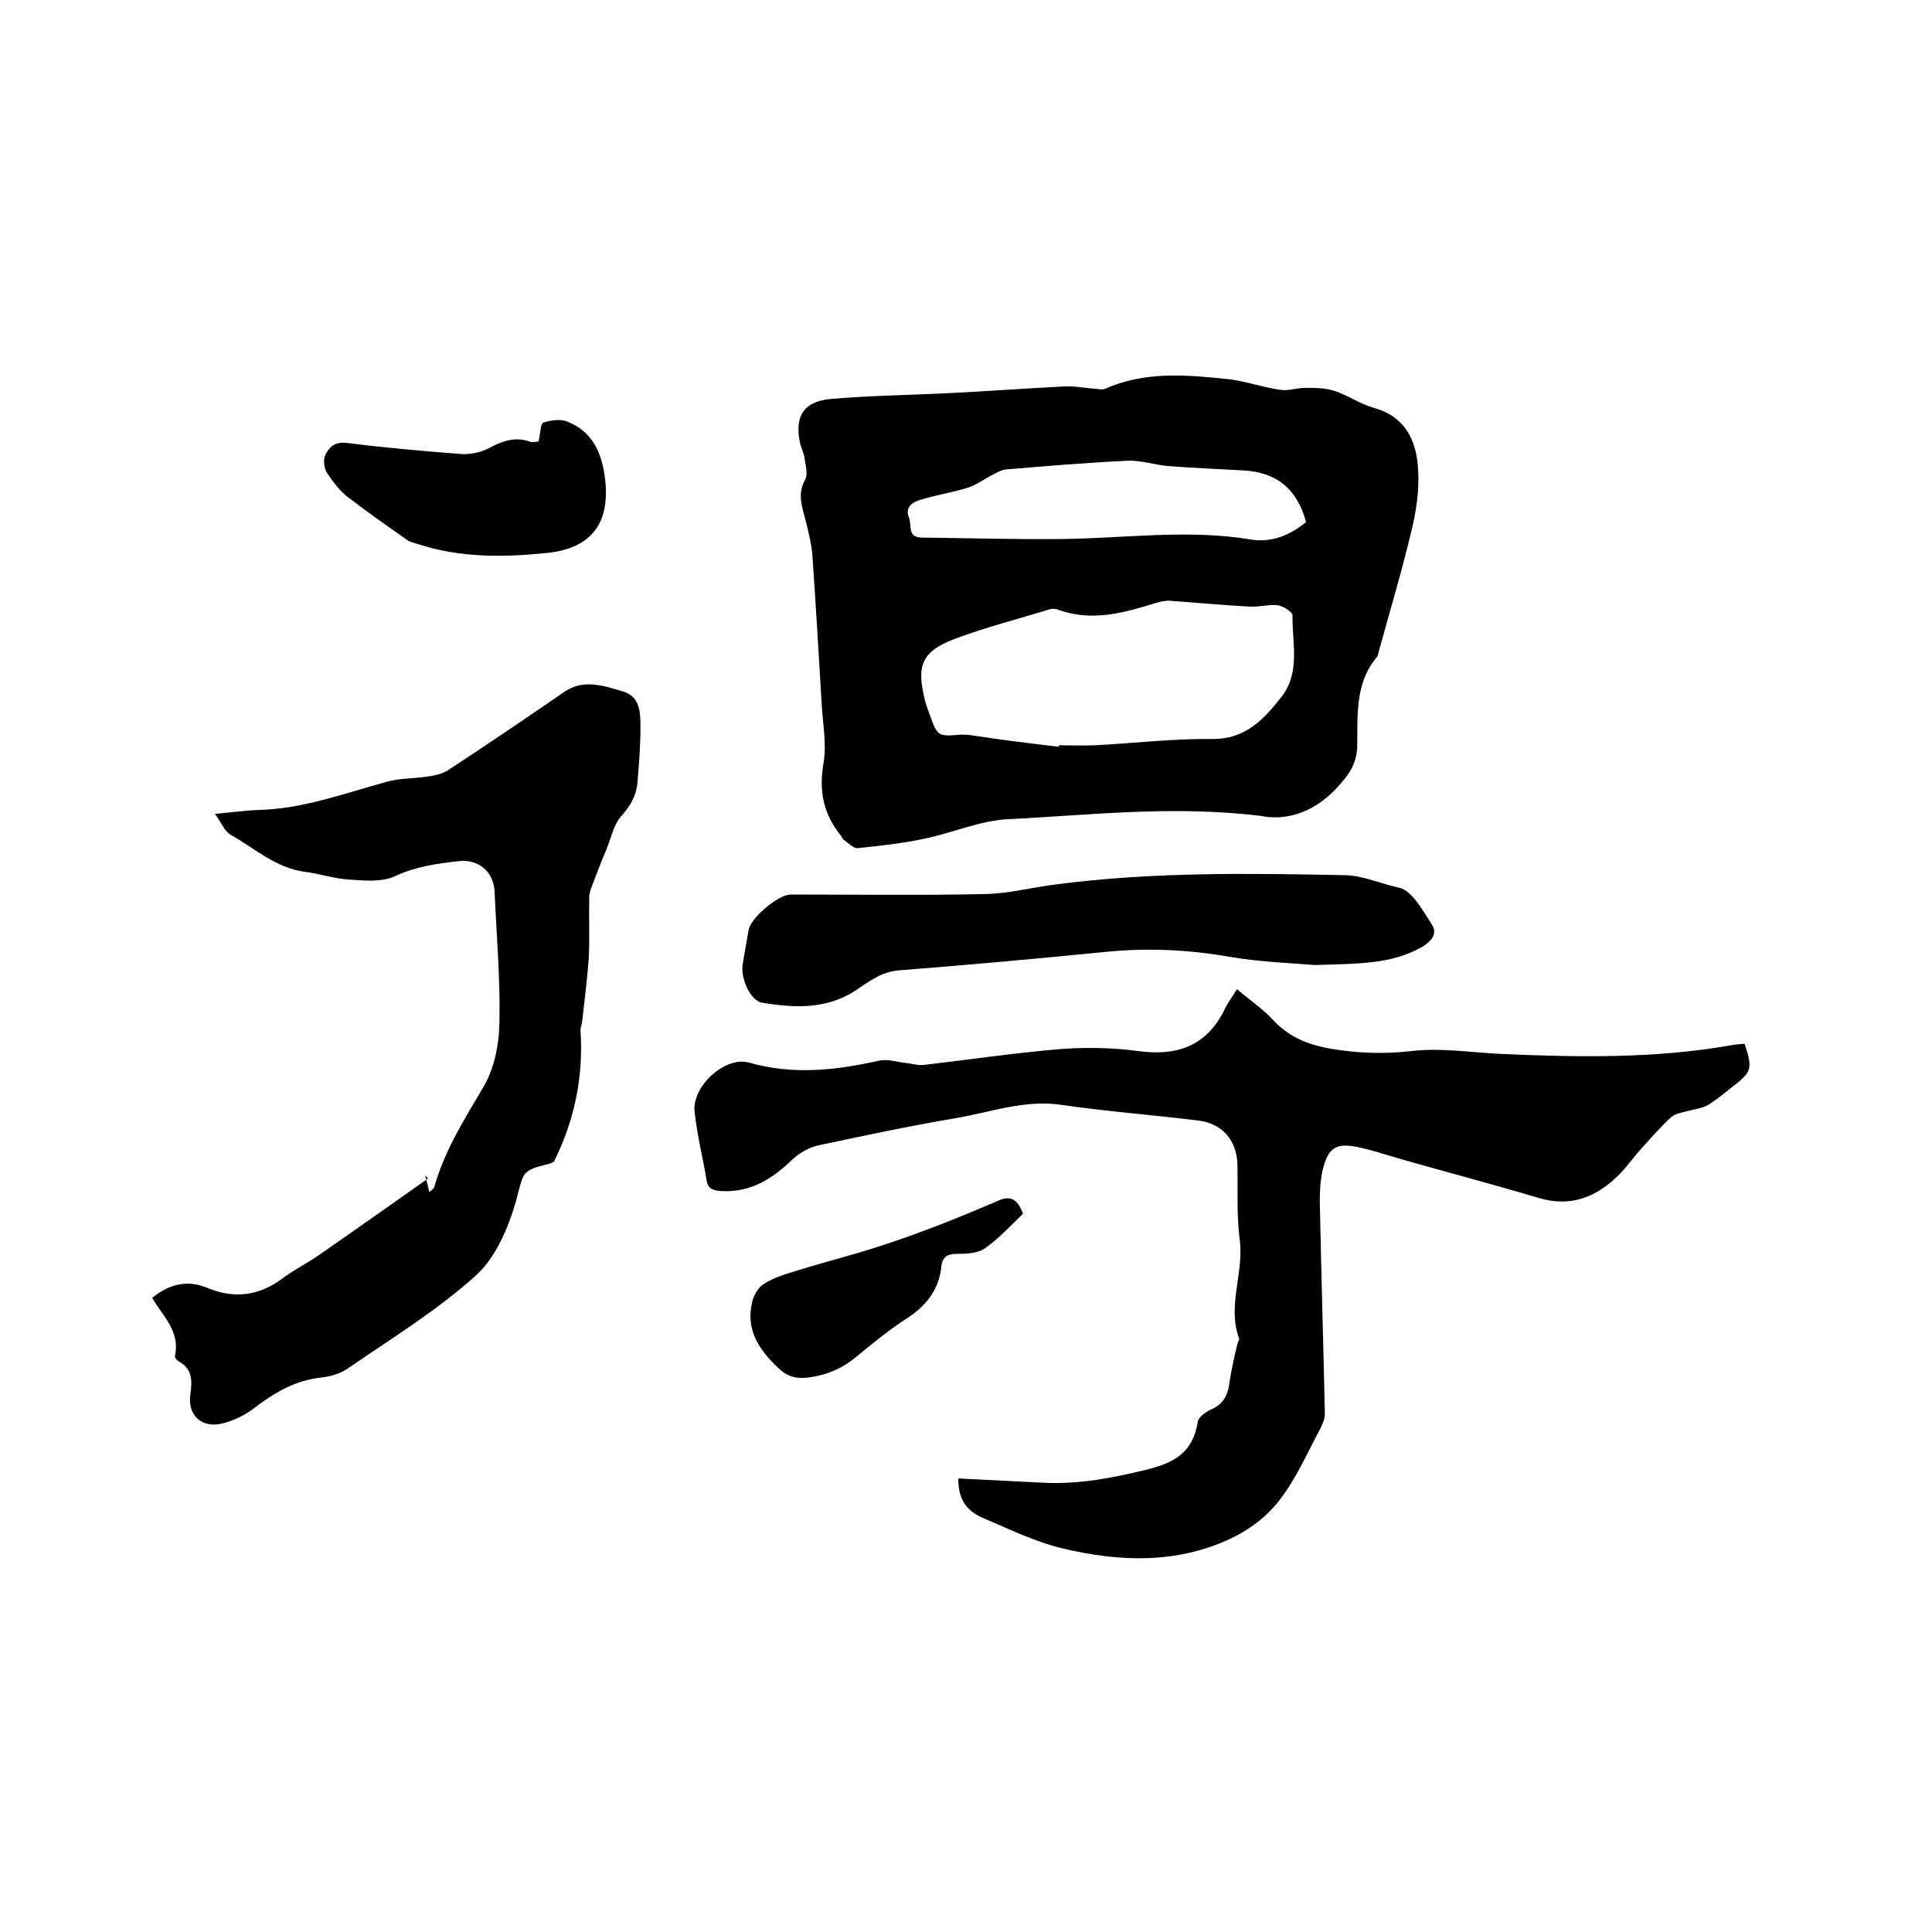
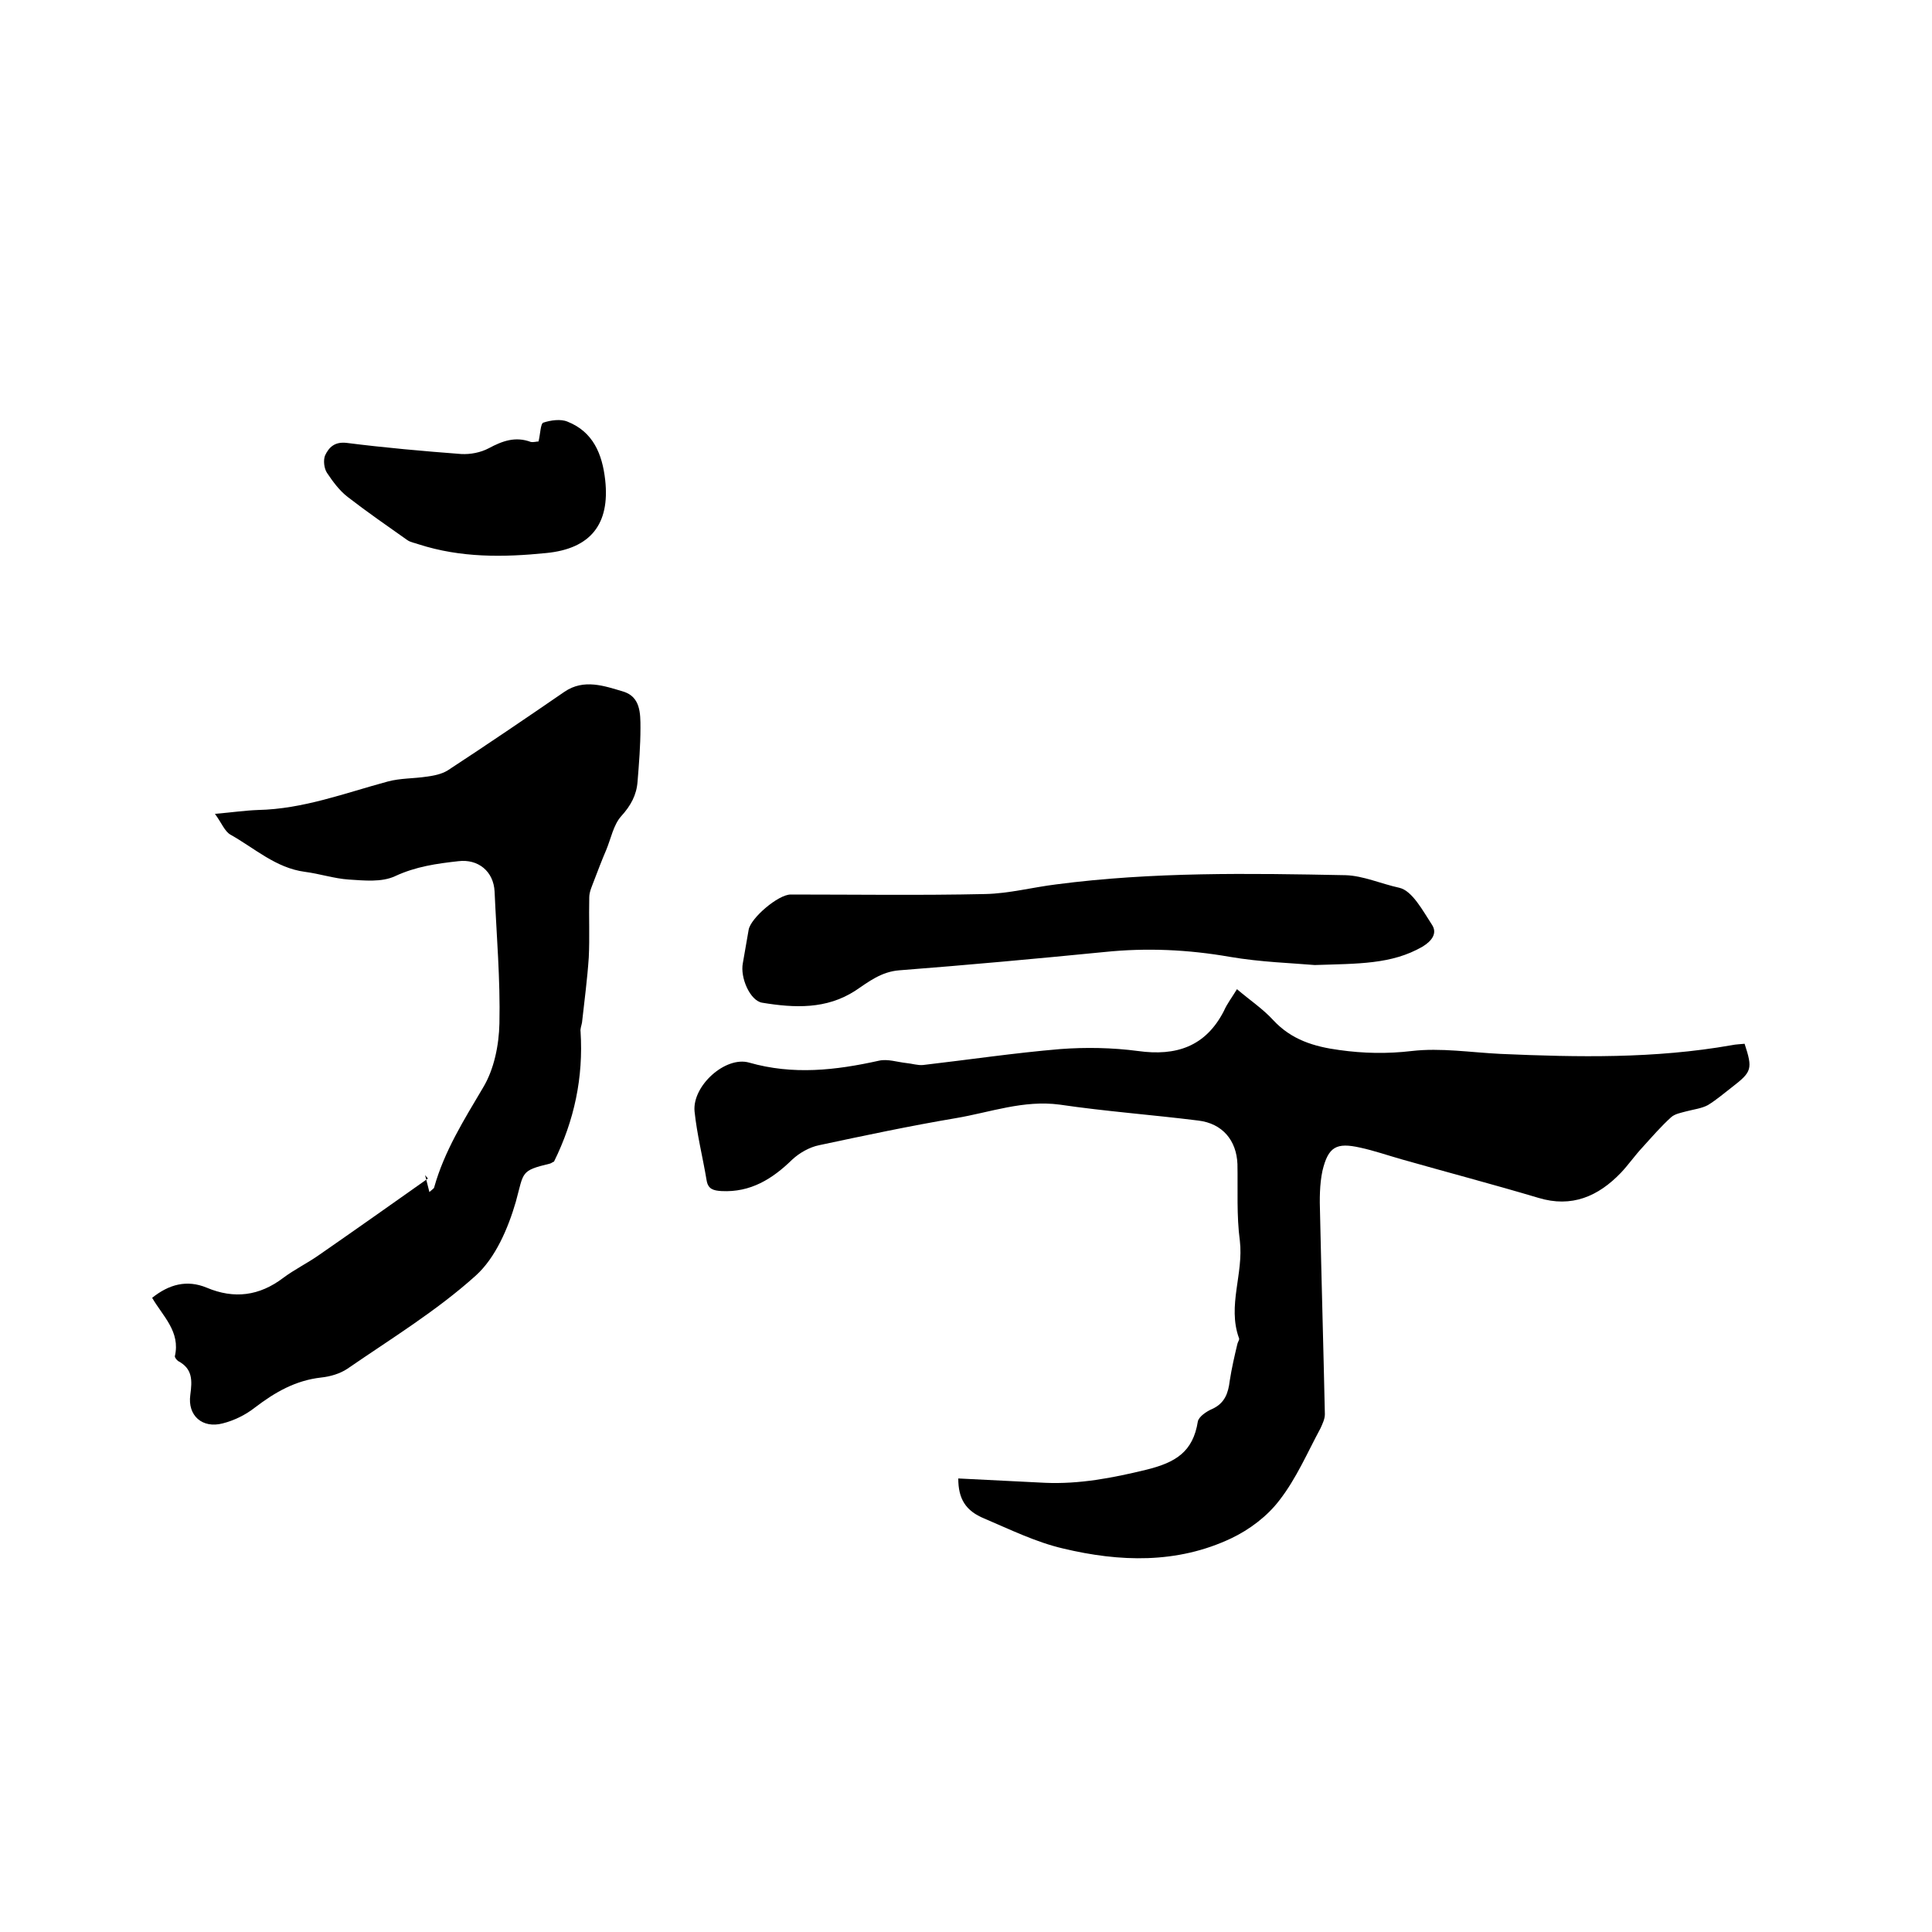
<svg xmlns="http://www.w3.org/2000/svg" enable-background="new 0 0 400 400" viewBox="0 0 400 400">
-   <path d="m260.9 168.9c-18.6-2.2-35.4-.1-52.2.7-5.8.3-11.4 2.8-17.1 4-4.6 1-9.3 1.5-14 2-.9.1-2-1.1-3-1.8-.2-.2-.3-.5-.5-.8-3.6-4.4-4.6-9.2-3.6-15 .7-4-.2-8.4-.4-12.6-.6-10.1-1.2-20.3-1.9-30.4-.2-2.4-.8-4.8-1.4-7.2-.7-2.8-1.8-5.5-.1-8.5.6-1.1.1-2.9-.1-4.3-.1-1-.6-2-.9-3-1.3-5.7.6-8.9 6.3-9.4 8.1-.7 16.2-.8 24.4-1.2 8-.4 16-1 24.1-1.4 2.2-.1 4.3.4 6.5.5.6.1 1.3.2 1.8 0 8.3-3.7 16.9-2.9 25.5-2 3.6.4 7.1 1.7 10.7 2.2 1.7.3 3.5-.4 5.2-.4 2 0 4.1 0 6 .6 2.8.9 5.3 2.7 8.1 3.5 6.7 1.8 9 6.9 9.3 12.8.3 4.2-.4 8.7-1.4 12.8-2 8.4-4.5 16.7-6.8 25.1-.1.3-.1.7-.3.9-4.6 5.4-4 12.1-4.1 18.5-.1 3.2-1.3 5.3-3.4 7.7-4.9 5.8-11 7.9-16.7 6.7zm-41.7-14.3c0-.1 0-.2.1-.3 2.4 0 4.9.1 7.3 0 8.1-.4 16.2-1.4 24.3-1.3 6.9.1 10.7-4 14.4-8.7 4-5.1 2.2-11.2 2.3-16.9 0-.7-1.9-1.9-3.1-2.1-1.8-.2-3.8.4-5.6.3-5.5-.3-11-.8-16.4-1.2-1-.1-2.1.1-3.1.4-6.7 2.1-13.4 4-20.4 1.4-.5-.2-1.3-.2-1.8 0-6.6 2-13.2 3.7-19.6 6.1-6.8 2.6-7.9 5.5-6.1 12.7.2.9.6 1.8.9 2.7 1.7 4.8 1.7 4.8 6.6 4.4.6 0 1.2 0 1.9.1 5.9.9 12.1 1.7 18.3 2.4zm51.2-46.5c-1.8-6.8-6-10.3-12.9-10.7-5.2-.3-10.4-.5-15.5-.9-2.9-.2-5.9-1.3-8.8-1.1-8.3.4-16.7 1.1-25 1.8-.9.1-1.7.6-2.5 1-1.8.9-3.5 2.2-5.4 2.8-3.2 1-6.6 1.5-9.8 2.5-1.6.5-3.2 1.5-2.3 3.7.6 1.6-.4 4.1 2.7 4.1 9.5.1 19 .4 28.5.3 13.2-.1 26.4-2.1 39.6.1 4.3.7 8.1-.9 11.4-3.6z" />
  <path d="m256.1 204.8c2.7 2.3 5.4 4.1 7.5 6.4 3.8 4.1 8.5 5.5 13.7 6.2 5 .7 9.9.8 15 .2 6-.7 12.2.3 18.4.6 16 .7 31.9 1 47.8-1.8.9-.2 1.9-.2 2.7-.3 1.7 5.2 1.5 5.8-2.5 8.9-1.7 1.3-3.3 2.7-5.1 3.8-1.3.7-3 .9-4.5 1.3-1.1.3-2.3.5-3.1 1.2-2.1 1.9-4 4.1-5.9 6.2-1.6 1.7-2.9 3.6-4.5 5.3-4.7 4.9-10.2 7.3-17.1 5.2-9.4-2.8-18.9-5.3-28.4-8-2.8-.8-5.7-1.8-8.5-2.4-4.9-1.1-6.6-.2-7.8 4.8-.6 2.8-.6 5.9-.5 8.8.3 13.9.7 27.7 1 41.6 0 1-.5 2-.9 2.9-2.7 5-5 10.4-8.5 14.9-2.5 3.3-6.2 6.1-10 7.9-11.2 5.3-23.1 4.9-34.8 2.1-5.6-1.3-10.9-3.9-16.3-6.2-3.9-1.6-5.4-4.1-5.4-8.3l18 .9c7.1.3 13.9-1 20.9-2.7 6.1-1.5 9.7-3.7 10.7-10 .2-1 1.8-2.1 3-2.6 2.6-1.2 3.3-3.3 3.6-5.8.4-2.6 1-5.2 1.6-7.7.1-.4.5-.9.3-1.2-2.4-6.7 1-13.3.2-20.1-.7-5.2-.4-10.6-.5-15.9-.2-4.9-3.1-8.4-8.1-9-9.6-1.2-19.2-1.9-28.7-3.3-7.5-1-14.4 1.6-21.5 2.8-9.5 1.6-18.9 3.6-28.3 5.6-2 .4-4.1 1.6-5.6 3-4.1 4-8.6 6.8-14.6 6.5-1.7-.1-2.8-.4-3.1-2.2-.8-4.8-2-9.5-2.5-14.3-.5-5.3 6.4-11.5 11.3-10.1 9.1 2.6 17.9 1.6 26.9-.4 1.8-.4 3.8.3 5.7.5 1.1.1 2.3.5 3.4.4 9.5-1.1 18.9-2.5 28.4-3.3 5.3-.4 10.8-.3 16.1.4 7.9 1.1 14-.9 17.8-8.3.6-1.4 1.6-2.7 2.7-4.5z" />
  <path d="m31.5 268.7c3.5-2.8 7.2-3.8 11.3-2.1 5.7 2.4 10.9 1.7 15.8-2 2.4-1.8 5.1-3.1 7.5-4.8 7.5-5.2 15-10.5 22.5-15.8-.2-.2-.4-.5-.6-.7.3 1 .5 2 .9 3.5.8-.7 1-.8 1-1 2.1-7.5 6.2-14 10.1-20.6 2.3-3.8 3.3-8.8 3.4-13.3.2-9.1-.6-18.2-1-27.3-.2-4.2-3.4-6.8-7.5-6.3-4.5.5-8.8 1.1-13.1 3.1-2.8 1.3-6.4.9-9.6.7-3-.2-6-1.2-9.1-1.6-6-.8-10.4-4.9-15.4-7.7-1.2-.7-1.8-2.4-3.2-4.3 3.5-.3 6.2-.7 8.9-.8 9.4-.2 18-3.5 26.9-5.9 2.6-.7 5.4-.6 8-1 1.5-.2 3.1-.5 4.4-1.3 8.1-5.3 16.2-10.8 24.2-16.3 4-2.7 8.2-1.2 12.2 0 3.5 1.1 3.5 4.5 3.5 7.5 0 3.7-.3 7.4-.6 11.1-.2 2.8-1.4 5-3.4 7.2-1.6 1.8-2.1 4.6-3.1 7-.9 2.1-1.7 4.2-2.5 6.3-.4 1.1-1 2.3-1 3.5-.1 4.1.1 8.3-.1 12.4-.3 4.5-.9 9-1.4 13.5-.1.6-.4 1.3-.3 1.9.6 9.5-1.3 18.4-5.5 26.9-.3.1-.5.3-.8.4-6.2 1.5-5.4 1.7-7.1 7.9-1.6 5.5-4.2 11.6-8.3 15.3-8.1 7.3-17.6 13.1-26.6 19.3-1.5 1-3.5 1.6-5.4 1.8-5.3.6-9.5 3-13.7 6.2-1.9 1.5-4.3 2.7-6.7 3.3-4.2 1.1-7.3-1.6-6.7-5.9.4-3 .5-5.4-2.5-7-.3-.2-.7-.7-.7-1 1.2-5.1-2.5-8.3-4.7-12.1z" />
  <path d="m272.2 199.8c-4.6-.4-11.2-.6-17.6-1.7-8.6-1.5-17.2-1.9-25.9-1-14.2 1.4-28.4 2.7-42.6 3.8-3.6.3-6.2 2.3-9 4.2-6 3.9-12.6 3.6-19.3 2.5-2.5-.4-4.6-5.2-4-8.2.4-2.3.8-4.6 1.2-6.9.4-2.4 6.1-7.3 8.7-7.3 13.4 0 26.9.2 40.3-.1 4.9-.1 9.8-1.4 14.7-2 19.9-2.6 39.9-2.3 59.9-1.9 3.6.1 7.4 1.8 11.1 2.6 2.7.6 4.9 4.8 6.8 7.7 1.1 1.7 0 3.3-2 4.5-6.4 3.7-13.4 3.5-22.3 3.8z" />
  <path d="m111.5 91.4c.4-1.7.4-3.7 1-3.9 1.5-.5 3.6-.8 5-.2 5.3 2.1 7.2 6.7 7.8 12.1 1 9.1-3 14.2-12.2 15.1-8.9.9-17.7 1-26.4-1.8-.8-.3-1.7-.4-2.4-.9-4.1-2.9-8.3-5.8-12.3-8.9-1.7-1.3-3.1-3.2-4.3-5-.6-.9-.8-2.6-.4-3.6.8-1.7 2-2.9 4.5-2.6 7.9 1 15.8 1.7 23.7 2.3 1.9.1 4-.3 5.7-1.2 2.8-1.5 5.5-2.5 8.7-1.3.6.1 1.2-.1 1.6-.1z" />
-   <path d="m211.8 251.3c-2.6 2.5-5 5.1-7.8 7.1-1.5 1.1-3.9 1.2-5.9 1.2-1.9 0-3 .6-3.2 2.6-.5 4.9-3.2 8.2-7.2 10.8-3.6 2.3-7 5.1-10.4 7.9-2.9 2.4-6.1 3.8-9.9 4.3-2.7.3-4.5-.2-6.4-2.1-3.9-3.7-6.6-7.8-5.3-13.4.3-1.5 1.3-3.2 2.5-3.9 2-1.3 4.4-2 6.7-2.7 6.4-2 13-3.6 19.4-5.8 7.4-2.5 14.7-5.4 21.9-8.5 2.8-1.4 4.4-.8 5.6 2.5z" />
</svg>